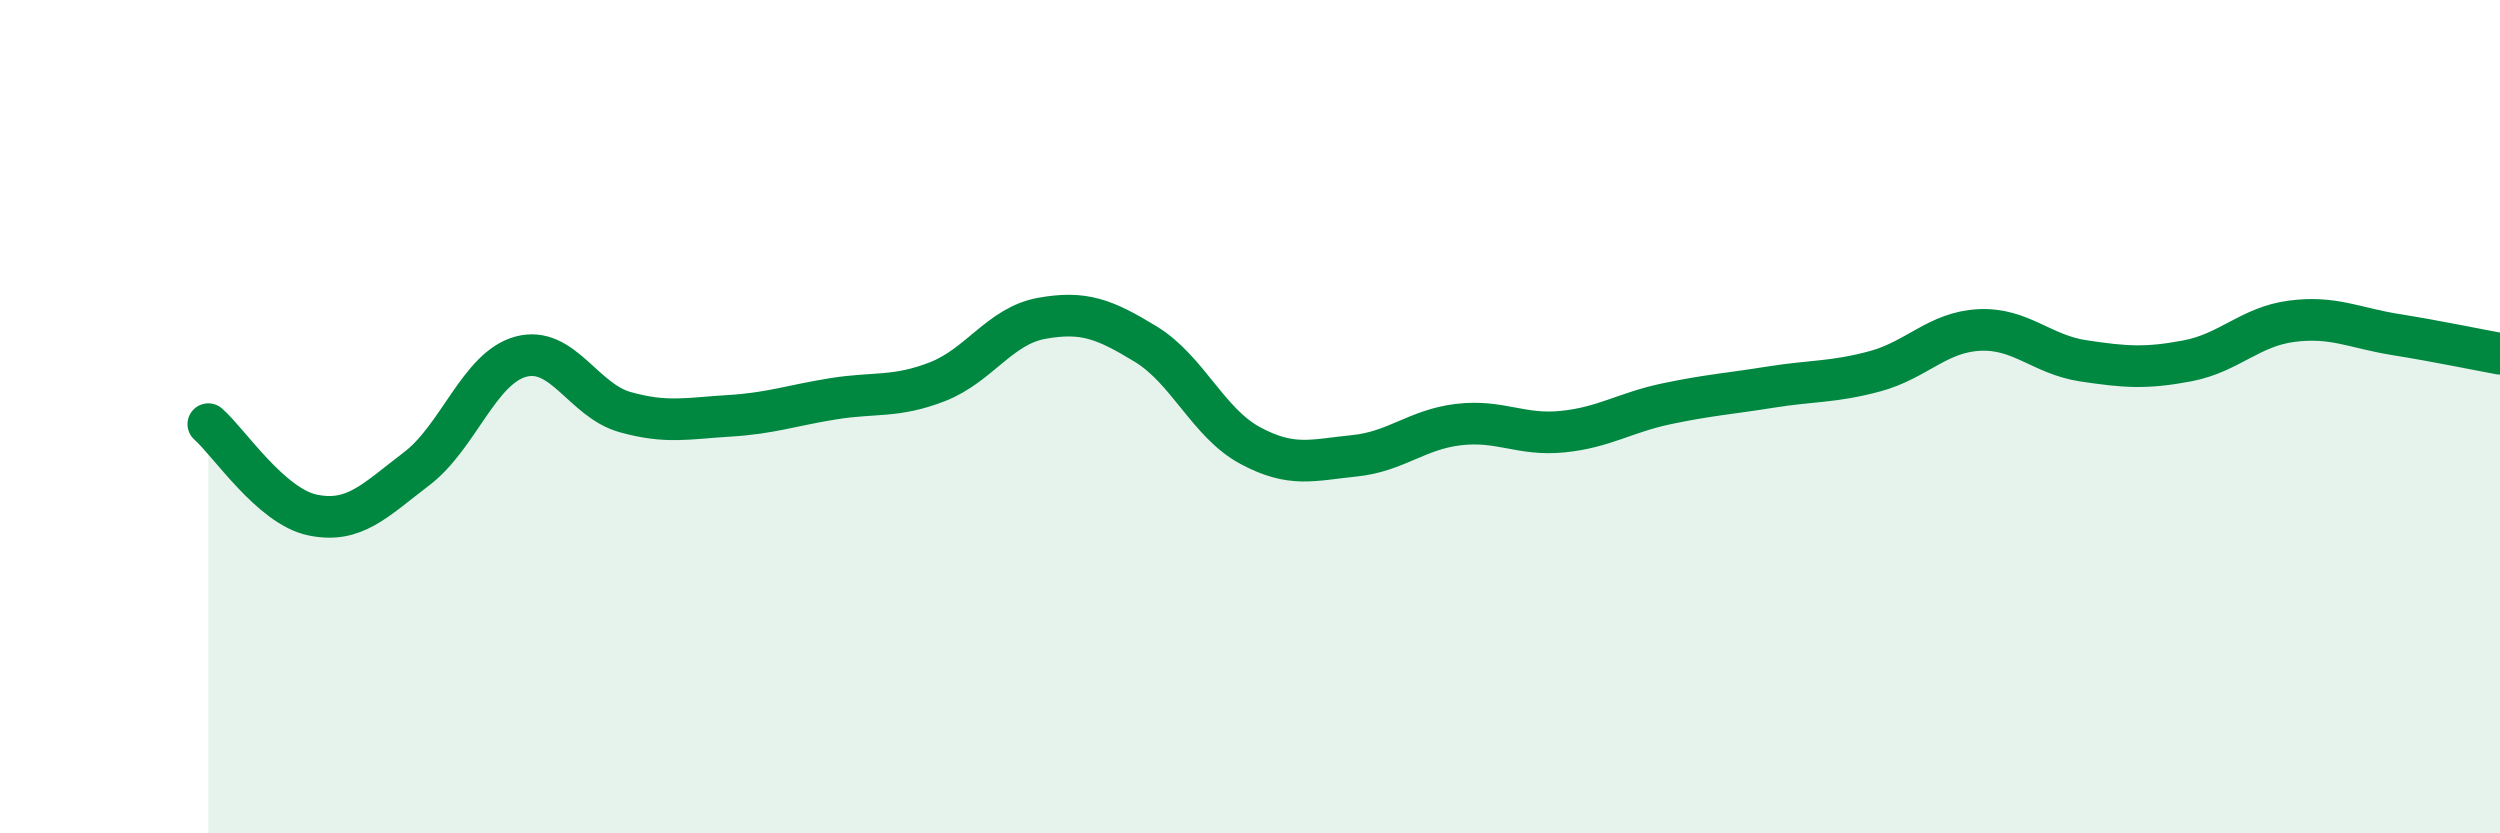
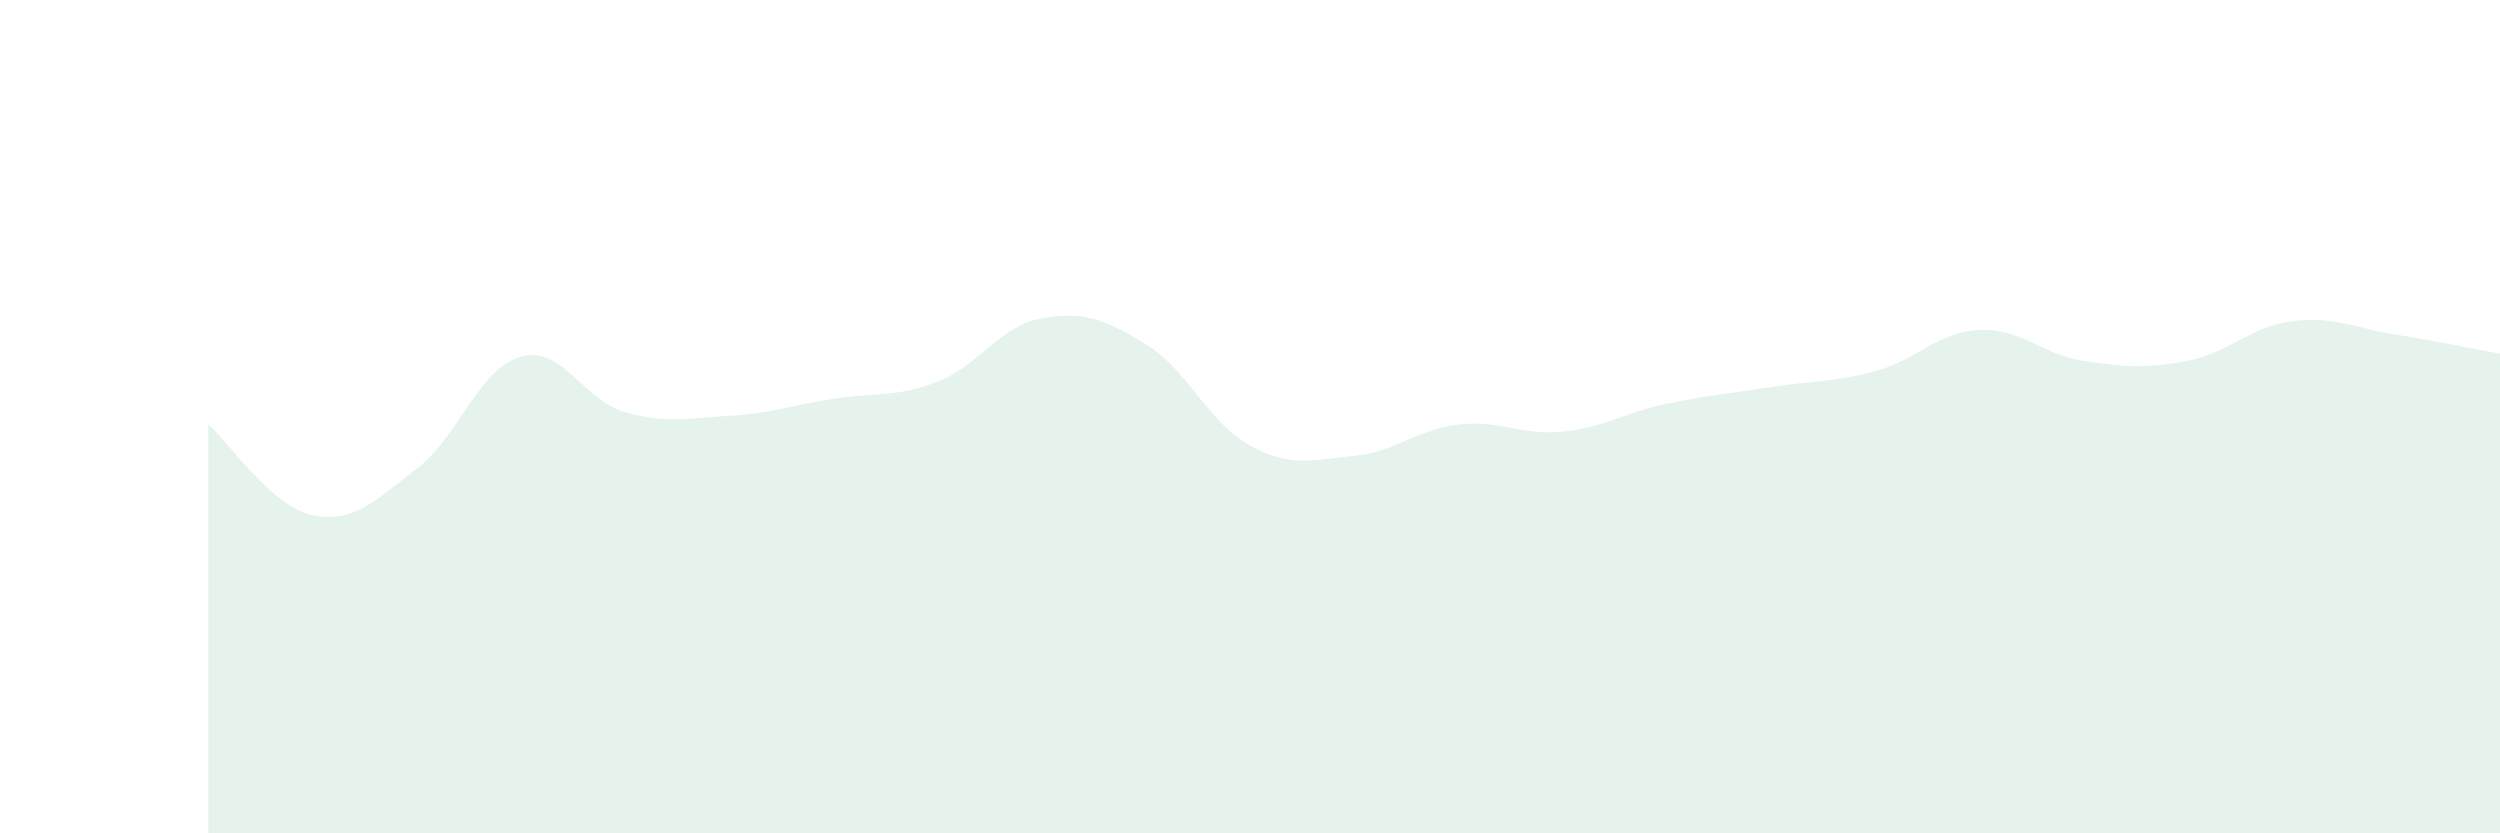
<svg xmlns="http://www.w3.org/2000/svg" width="60" height="20" viewBox="0 0 60 20">
  <path d="M 5,10.18 C 5.5,10.62 6.5,12.15 7.5,12.36 C 8.5,12.57 9,12.01 10,11.25 C 11,10.49 11.5,8.83 12.5,8.56 C 13.5,8.29 14,9.61 15,9.89 C 16,10.17 16.5,10.04 17.5,9.98 C 18.5,9.92 19,9.73 20,9.57 C 21,9.41 21.5,9.55 22.5,9.16 C 23.5,8.77 24,7.82 25,7.64 C 26,7.46 26.5,7.65 27.5,8.26 C 28.5,8.87 29,10.15 30,10.69 C 31,11.23 31.5,11.04 32.5,10.94 C 33.5,10.84 34,10.31 35,10.19 C 36,10.07 36.5,10.46 37.5,10.36 C 38.5,10.26 39,9.9 40,9.69 C 41,9.48 41.5,9.45 42.5,9.29 C 43.5,9.13 44,9.18 45,8.91 C 46,8.64 46.5,7.97 47.5,7.92 C 48.5,7.87 49,8.51 50,8.66 C 51,8.81 51.5,8.85 52.5,8.66 C 53.5,8.47 54,7.84 55,7.71 C 56,7.58 56.5,7.87 57.5,8.03 C 58.5,8.19 59.5,8.4 60,8.49L60 20L5 20Z" fill="#008740" opacity="0.1" stroke-linecap="round" stroke-linejoin="round" />
-   <path d="M 5,10.18 C 5.5,10.62 6.5,12.15 7.5,12.36 C 8.5,12.57 9,12.01 10,11.25 C 11,10.49 11.5,8.83 12.5,8.56 C 13.5,8.29 14,9.61 15,9.89 C 16,10.17 16.5,10.04 17.5,9.98 C 18.5,9.92 19,9.73 20,9.57 C 21,9.41 21.5,9.55 22.5,9.16 C 23.5,8.77 24,7.82 25,7.64 C 26,7.46 26.5,7.65 27.5,8.26 C 28.5,8.87 29,10.15 30,10.69 C 31,11.23 31.5,11.04 32.5,10.94 C 33.5,10.84 34,10.31 35,10.19 C 36,10.07 36.5,10.46 37.5,10.36 C 38.5,10.26 39,9.9 40,9.69 C 41,9.48 41.5,9.45 42.5,9.29 C 43.5,9.13 44,9.18 45,8.91 C 46,8.64 46.5,7.97 47.5,7.92 C 48.5,7.87 49,8.51 50,8.66 C 51,8.81 51.5,8.85 52.5,8.66 C 53.5,8.47 54,7.84 55,7.71 C 56,7.58 56.5,7.87 57.5,8.03 C 58.5,8.19 59.5,8.4 60,8.49" stroke="#008740" stroke-width="1" fill="none" stroke-linecap="round" stroke-linejoin="round" />
</svg>